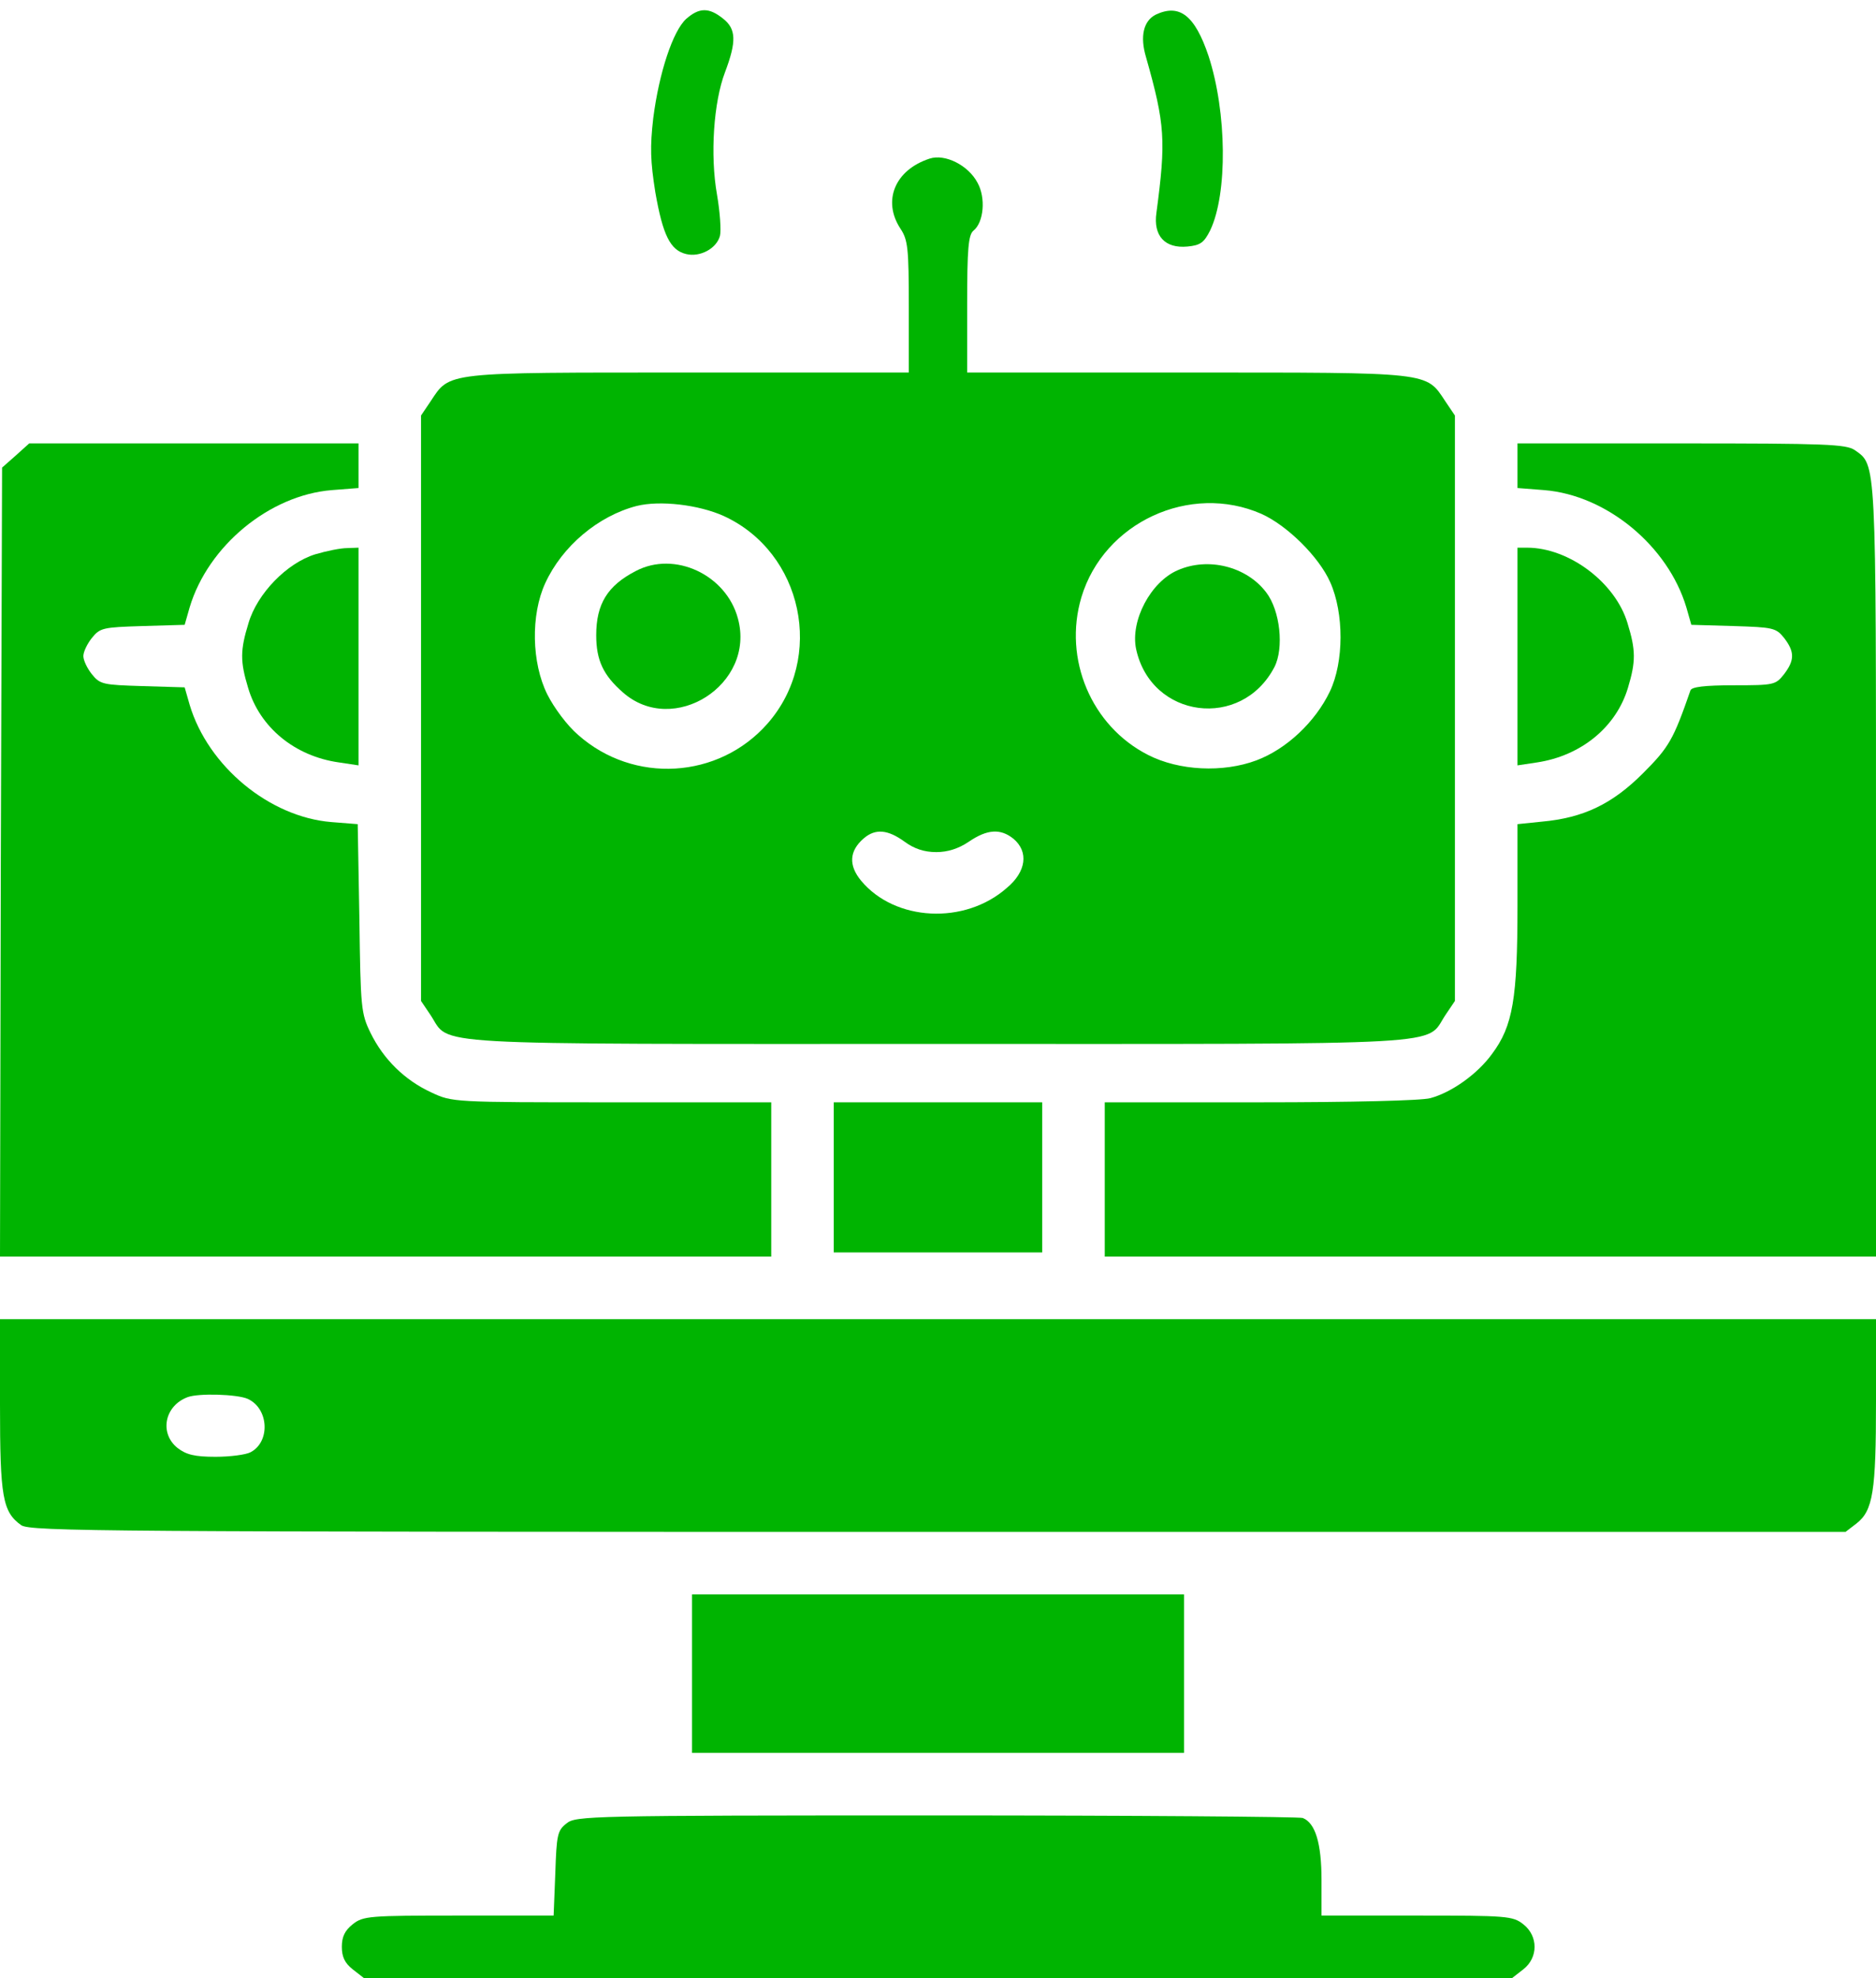
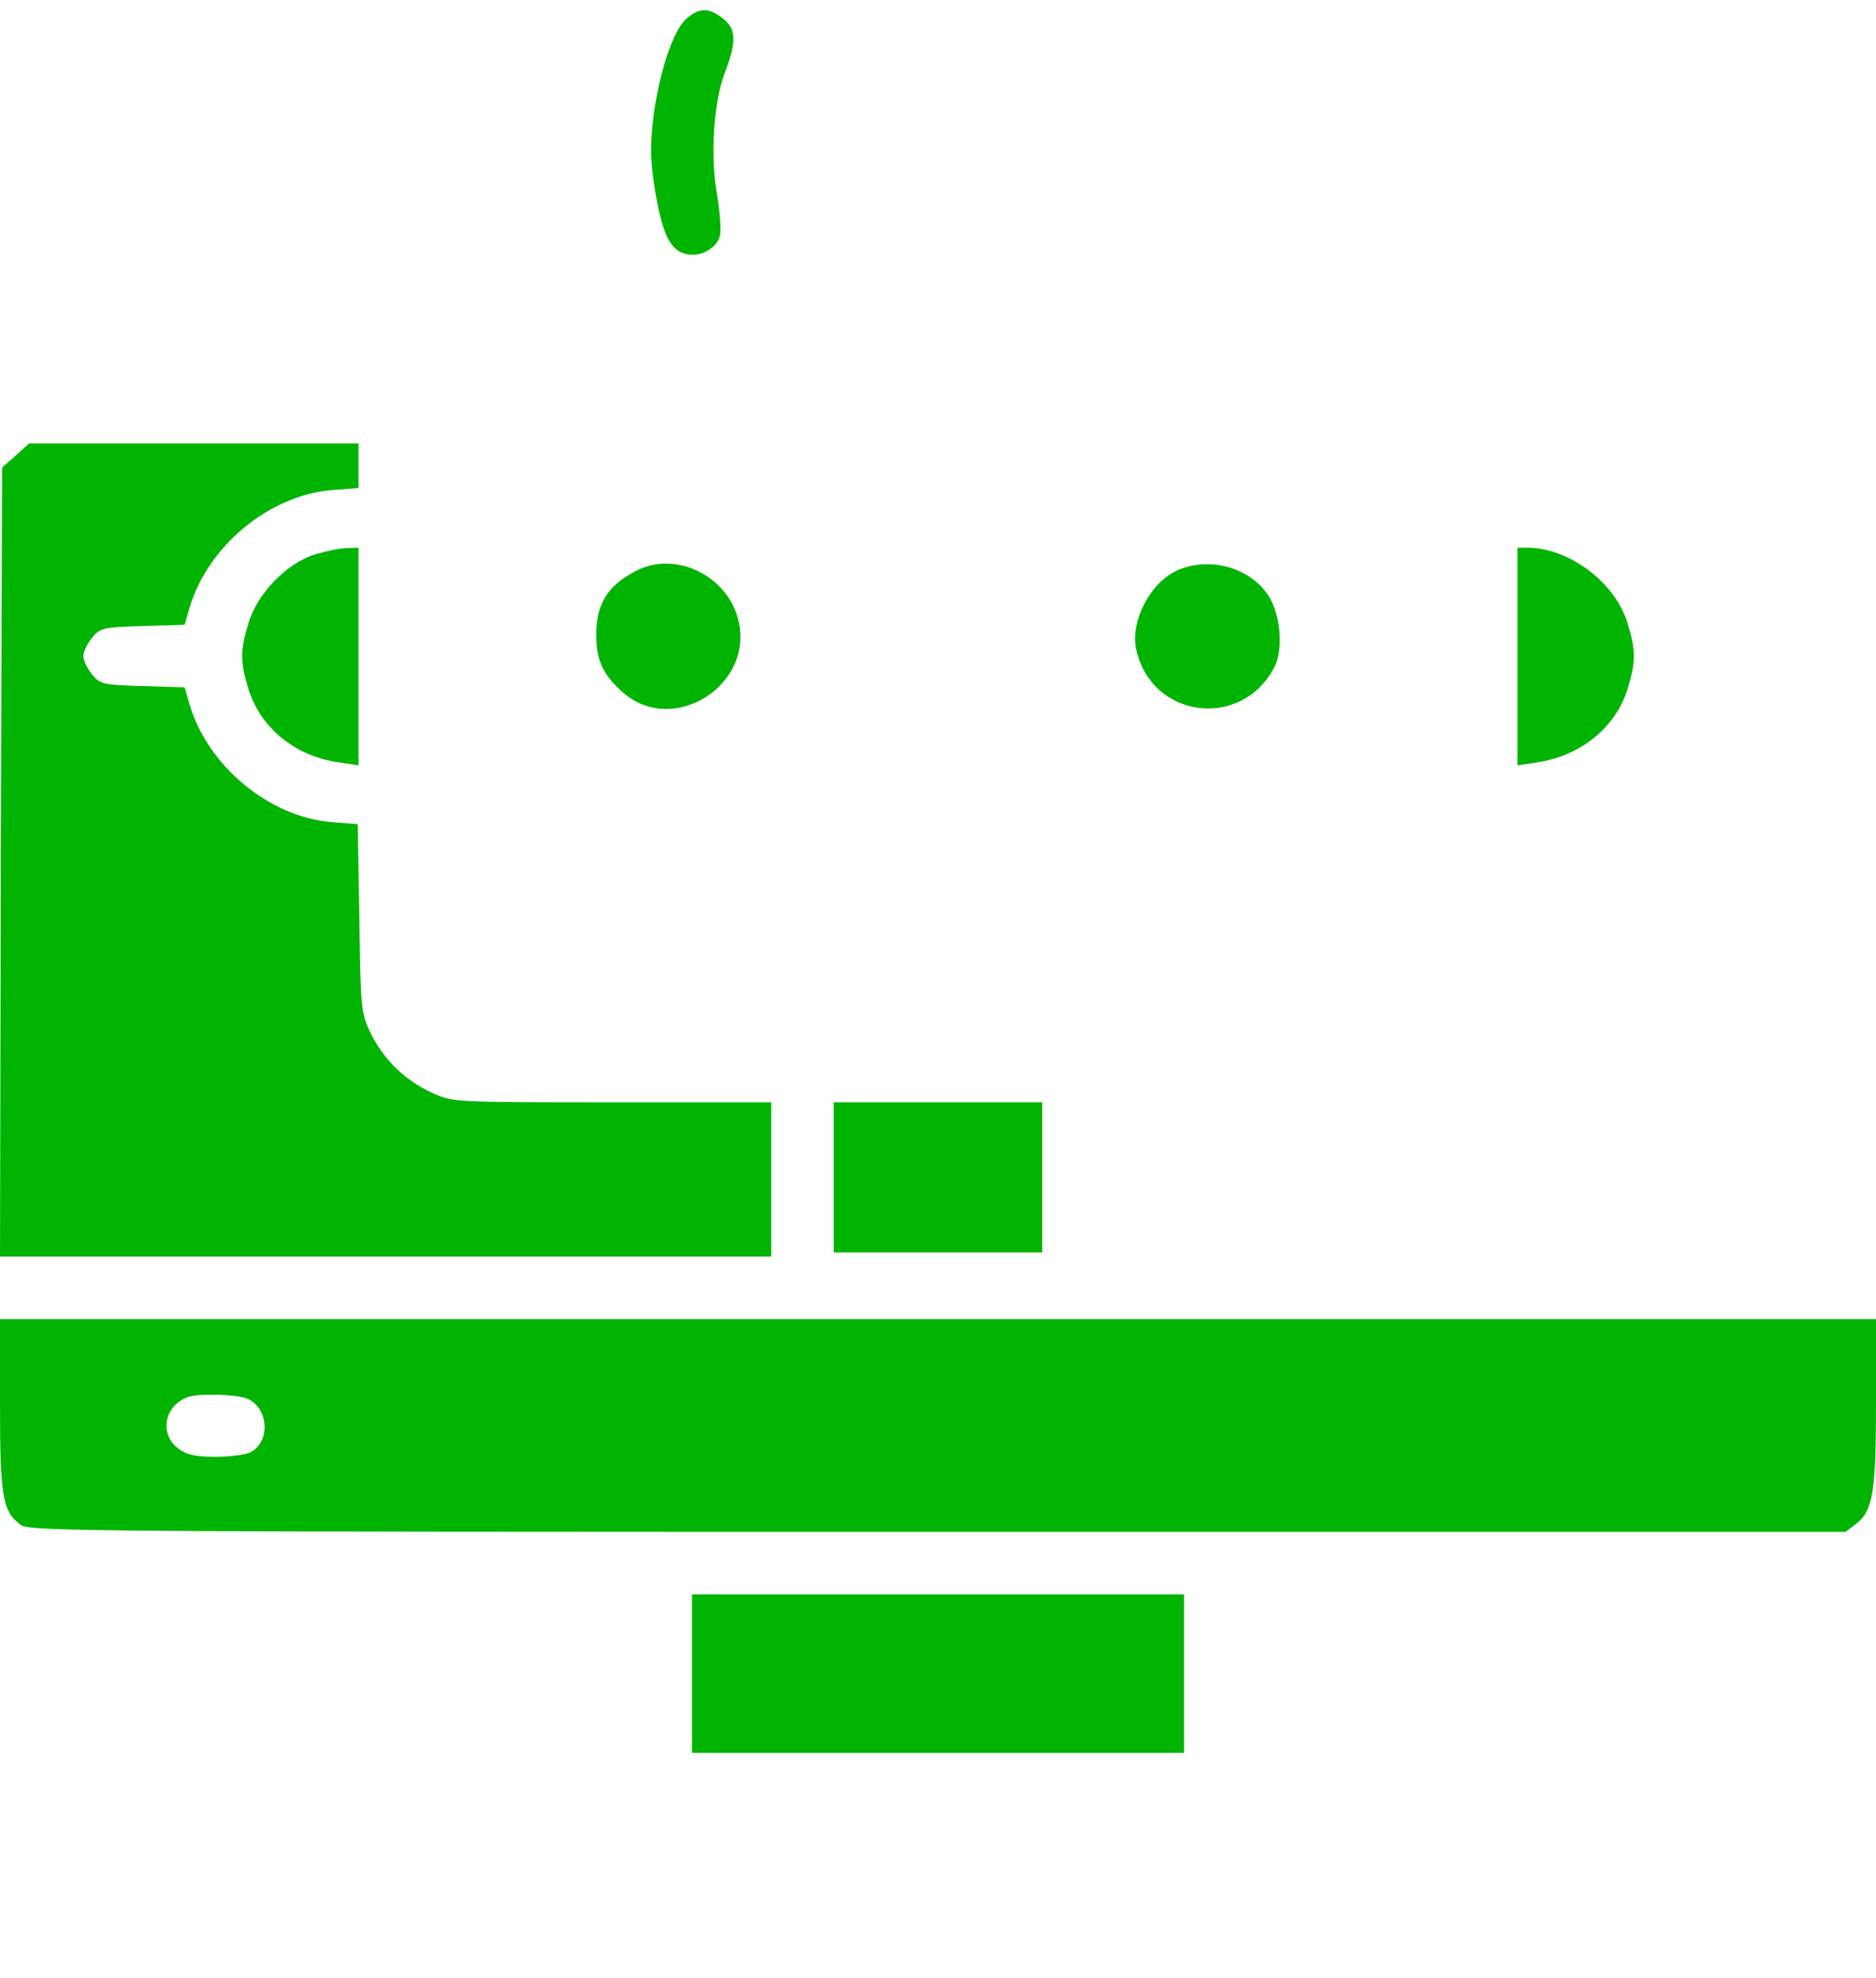
<svg xmlns="http://www.w3.org/2000/svg" width="37" height="39" viewBox="0 0 37 39" fill="none">
  <path d="M13.534 0.372C13.271 0.611 12.999 1.433 12.884 2.329C12.819 2.896 12.827 3.176 12.925 3.792C13.073 4.639 13.221 4.935 13.534 5.009C13.805 5.075 14.134 4.902 14.2 4.648C14.225 4.541 14.2 4.179 14.142 3.842C14.002 3.053 14.076 2.008 14.299 1.425C14.529 0.816 14.521 0.569 14.257 0.364C13.978 0.142 13.789 0.15 13.534 0.372Z" fill="#00B401" />
-   <path d="M22.792 0.29C22.553 0.413 22.48 0.717 22.603 1.128C22.981 2.46 22.997 2.773 22.808 4.195C22.743 4.647 22.973 4.902 23.417 4.861C23.672 4.837 23.746 4.787 23.869 4.54C24.214 3.817 24.198 2.214 23.836 1.104C23.565 0.298 23.261 0.068 22.792 0.29Z" fill="#00B401" />
-   <path d="M18.335 3.127C17.652 3.349 17.398 3.957 17.759 4.508C17.907 4.73 17.924 4.894 17.924 6.046V7.345H13.591C8.748 7.345 8.879 7.328 8.493 7.912L8.304 8.192V13.963V19.735L8.493 20.015C8.896 20.623 8.18 20.582 18.499 20.582C28.818 20.582 28.103 20.623 28.506 20.015L28.695 19.735V13.963V8.192L28.506 7.912C28.119 7.328 28.251 7.345 23.416 7.345H19.075V5.996C19.075 4.911 19.099 4.631 19.198 4.549C19.404 4.385 19.445 3.9 19.28 3.604C19.099 3.258 18.639 3.028 18.335 3.127ZM14.273 10.173C15.835 10.888 16.279 12.969 15.136 14.268C14.174 15.361 12.497 15.46 11.403 14.49C11.19 14.309 10.927 13.955 10.795 13.692C10.483 13.067 10.466 12.122 10.754 11.497C11.091 10.765 11.798 10.173 12.555 9.976C13.015 9.861 13.78 9.951 14.273 10.173ZM24.88 10.132C25.39 10.362 26.014 10.979 26.236 11.48C26.508 12.089 26.508 13.051 26.228 13.635C25.94 14.235 25.373 14.769 24.781 14.991C24.123 15.238 23.252 15.197 22.643 14.884C21.525 14.317 20.966 12.993 21.328 11.776C21.772 10.296 23.474 9.515 24.88 10.132ZM17.841 16.595C18.031 16.734 18.228 16.8 18.466 16.8C18.688 16.8 18.902 16.734 19.108 16.595C19.47 16.348 19.733 16.331 19.988 16.537C20.292 16.792 20.242 17.187 19.856 17.507C19.026 18.239 17.652 18.165 16.986 17.367C16.732 17.063 16.748 16.776 17.036 16.529C17.266 16.331 17.513 16.356 17.841 16.595Z" fill="#00B401" />
  <path d="M12.54 11.258C11.981 11.546 11.759 11.908 11.759 12.524C11.759 13.018 11.899 13.314 12.285 13.651C13.28 14.531 14.908 13.495 14.554 12.195C14.324 11.332 13.305 10.855 12.54 11.258Z" fill="#00B401" />
-   <path d="M23.229 11.242C22.694 11.472 22.291 12.237 22.407 12.796C22.703 14.169 24.487 14.399 25.136 13.15C25.325 12.78 25.251 12.04 24.972 11.678C24.585 11.168 23.829 10.979 23.229 11.242Z" fill="#00B401" />
+   <path d="M23.229 11.242C22.694 11.472 22.291 12.237 22.407 12.796C22.703 14.169 24.487 14.399 25.136 13.15C25.325 12.78 25.251 12.04 24.972 11.678C24.585 11.168 23.829 10.979 23.229 11.242" fill="#00B401" />
  <path d="M0.312 8.98L0.041 9.219L0.016 16.997L0 24.775H7.606H15.211V23.254V21.733H12.07C8.929 21.733 8.921 21.733 8.502 21.536C7.984 21.297 7.564 20.886 7.31 20.368C7.12 19.982 7.112 19.875 7.088 18.107L7.055 16.249L6.537 16.208C5.312 16.109 4.103 15.106 3.741 13.897L3.642 13.552L2.812 13.527C2.031 13.503 1.973 13.495 1.809 13.289C1.718 13.174 1.644 13.018 1.644 12.935C1.644 12.853 1.718 12.697 1.809 12.582C1.973 12.376 2.031 12.368 2.812 12.343L3.642 12.319L3.741 11.973C4.103 10.765 5.312 9.762 6.545 9.663L7.071 9.622V9.186V8.742H3.823H0.576L0.312 8.98Z" fill="#00B401" />
-   <path d="M29.929 9.186V9.622L30.455 9.663C31.689 9.762 32.897 10.765 33.259 11.973L33.358 12.319L34.188 12.343C34.969 12.368 35.027 12.376 35.191 12.582C35.397 12.853 35.397 13.018 35.183 13.297C35.019 13.503 34.986 13.511 34.196 13.511C33.613 13.511 33.366 13.544 33.341 13.61C33.004 14.58 32.922 14.728 32.404 15.246C31.796 15.854 31.228 16.126 30.406 16.2L29.929 16.249V17.86C29.929 19.686 29.839 20.229 29.427 20.779C29.148 21.166 28.638 21.536 28.211 21.651C28.038 21.7 26.648 21.733 24.856 21.733H21.789V23.254V24.775H29.395H37V17.17C37 8.98 37.008 9.178 36.581 8.874C36.408 8.758 36.014 8.742 33.16 8.742H29.929V9.186Z" fill="#00B401" />
  <path d="M6.216 10.929C5.657 11.102 5.073 11.702 4.901 12.286C4.736 12.82 4.736 13.042 4.893 13.56C5.123 14.341 5.813 14.909 6.685 15.032L7.071 15.09V12.944V10.798L6.849 10.806C6.718 10.806 6.438 10.863 6.216 10.929Z" fill="#00B401" />
  <path d="M29.929 12.944V15.09L30.315 15.032C31.187 14.9 31.877 14.333 32.108 13.56C32.264 13.042 32.264 12.82 32.099 12.286C31.861 11.488 30.948 10.798 30.118 10.798H29.929V12.944Z" fill="#00B401" />
  <path d="M16.444 23.213V24.693H18.5H20.555V23.213V21.733H18.5H16.444V23.213Z" fill="#00B401" />
  <path d="M0 27.694C0 29.512 0.049 29.808 0.419 30.071C0.6 30.194 2.097 30.202 18.508 30.202H36.4L36.614 30.038C36.942 29.783 37 29.405 37 27.629V26.009H18.5H0V27.694ZM4.884 27.579C5.303 27.768 5.336 28.426 4.942 28.632C4.851 28.681 4.539 28.722 4.251 28.722C3.84 28.722 3.675 28.681 3.503 28.549C3.141 28.262 3.24 27.719 3.7 27.546C3.922 27.464 4.678 27.489 4.884 27.579Z" fill="#00B401" />
  <path d="M13.649 32.998V34.56H18.5H23.352V32.998V31.436H18.5H13.649V32.998Z" fill="#00B401" />
-   <path d="M11.174 35.95C10.993 36.089 10.977 36.18 10.952 36.936L10.919 37.767H9.044C7.277 37.767 7.162 37.775 6.956 37.939C6.8 38.063 6.742 38.186 6.742 38.383C6.742 38.581 6.8 38.704 6.956 38.827L7.178 39H18.5H29.822L30.044 38.827C30.34 38.597 30.34 38.17 30.044 37.939C29.838 37.775 29.723 37.767 27.947 37.767H26.064V37.068C26.064 36.336 25.941 35.941 25.694 35.843C25.62 35.818 22.364 35.793 18.459 35.793C11.601 35.793 11.355 35.802 11.174 35.95Z" fill="#00B401" />
</svg>